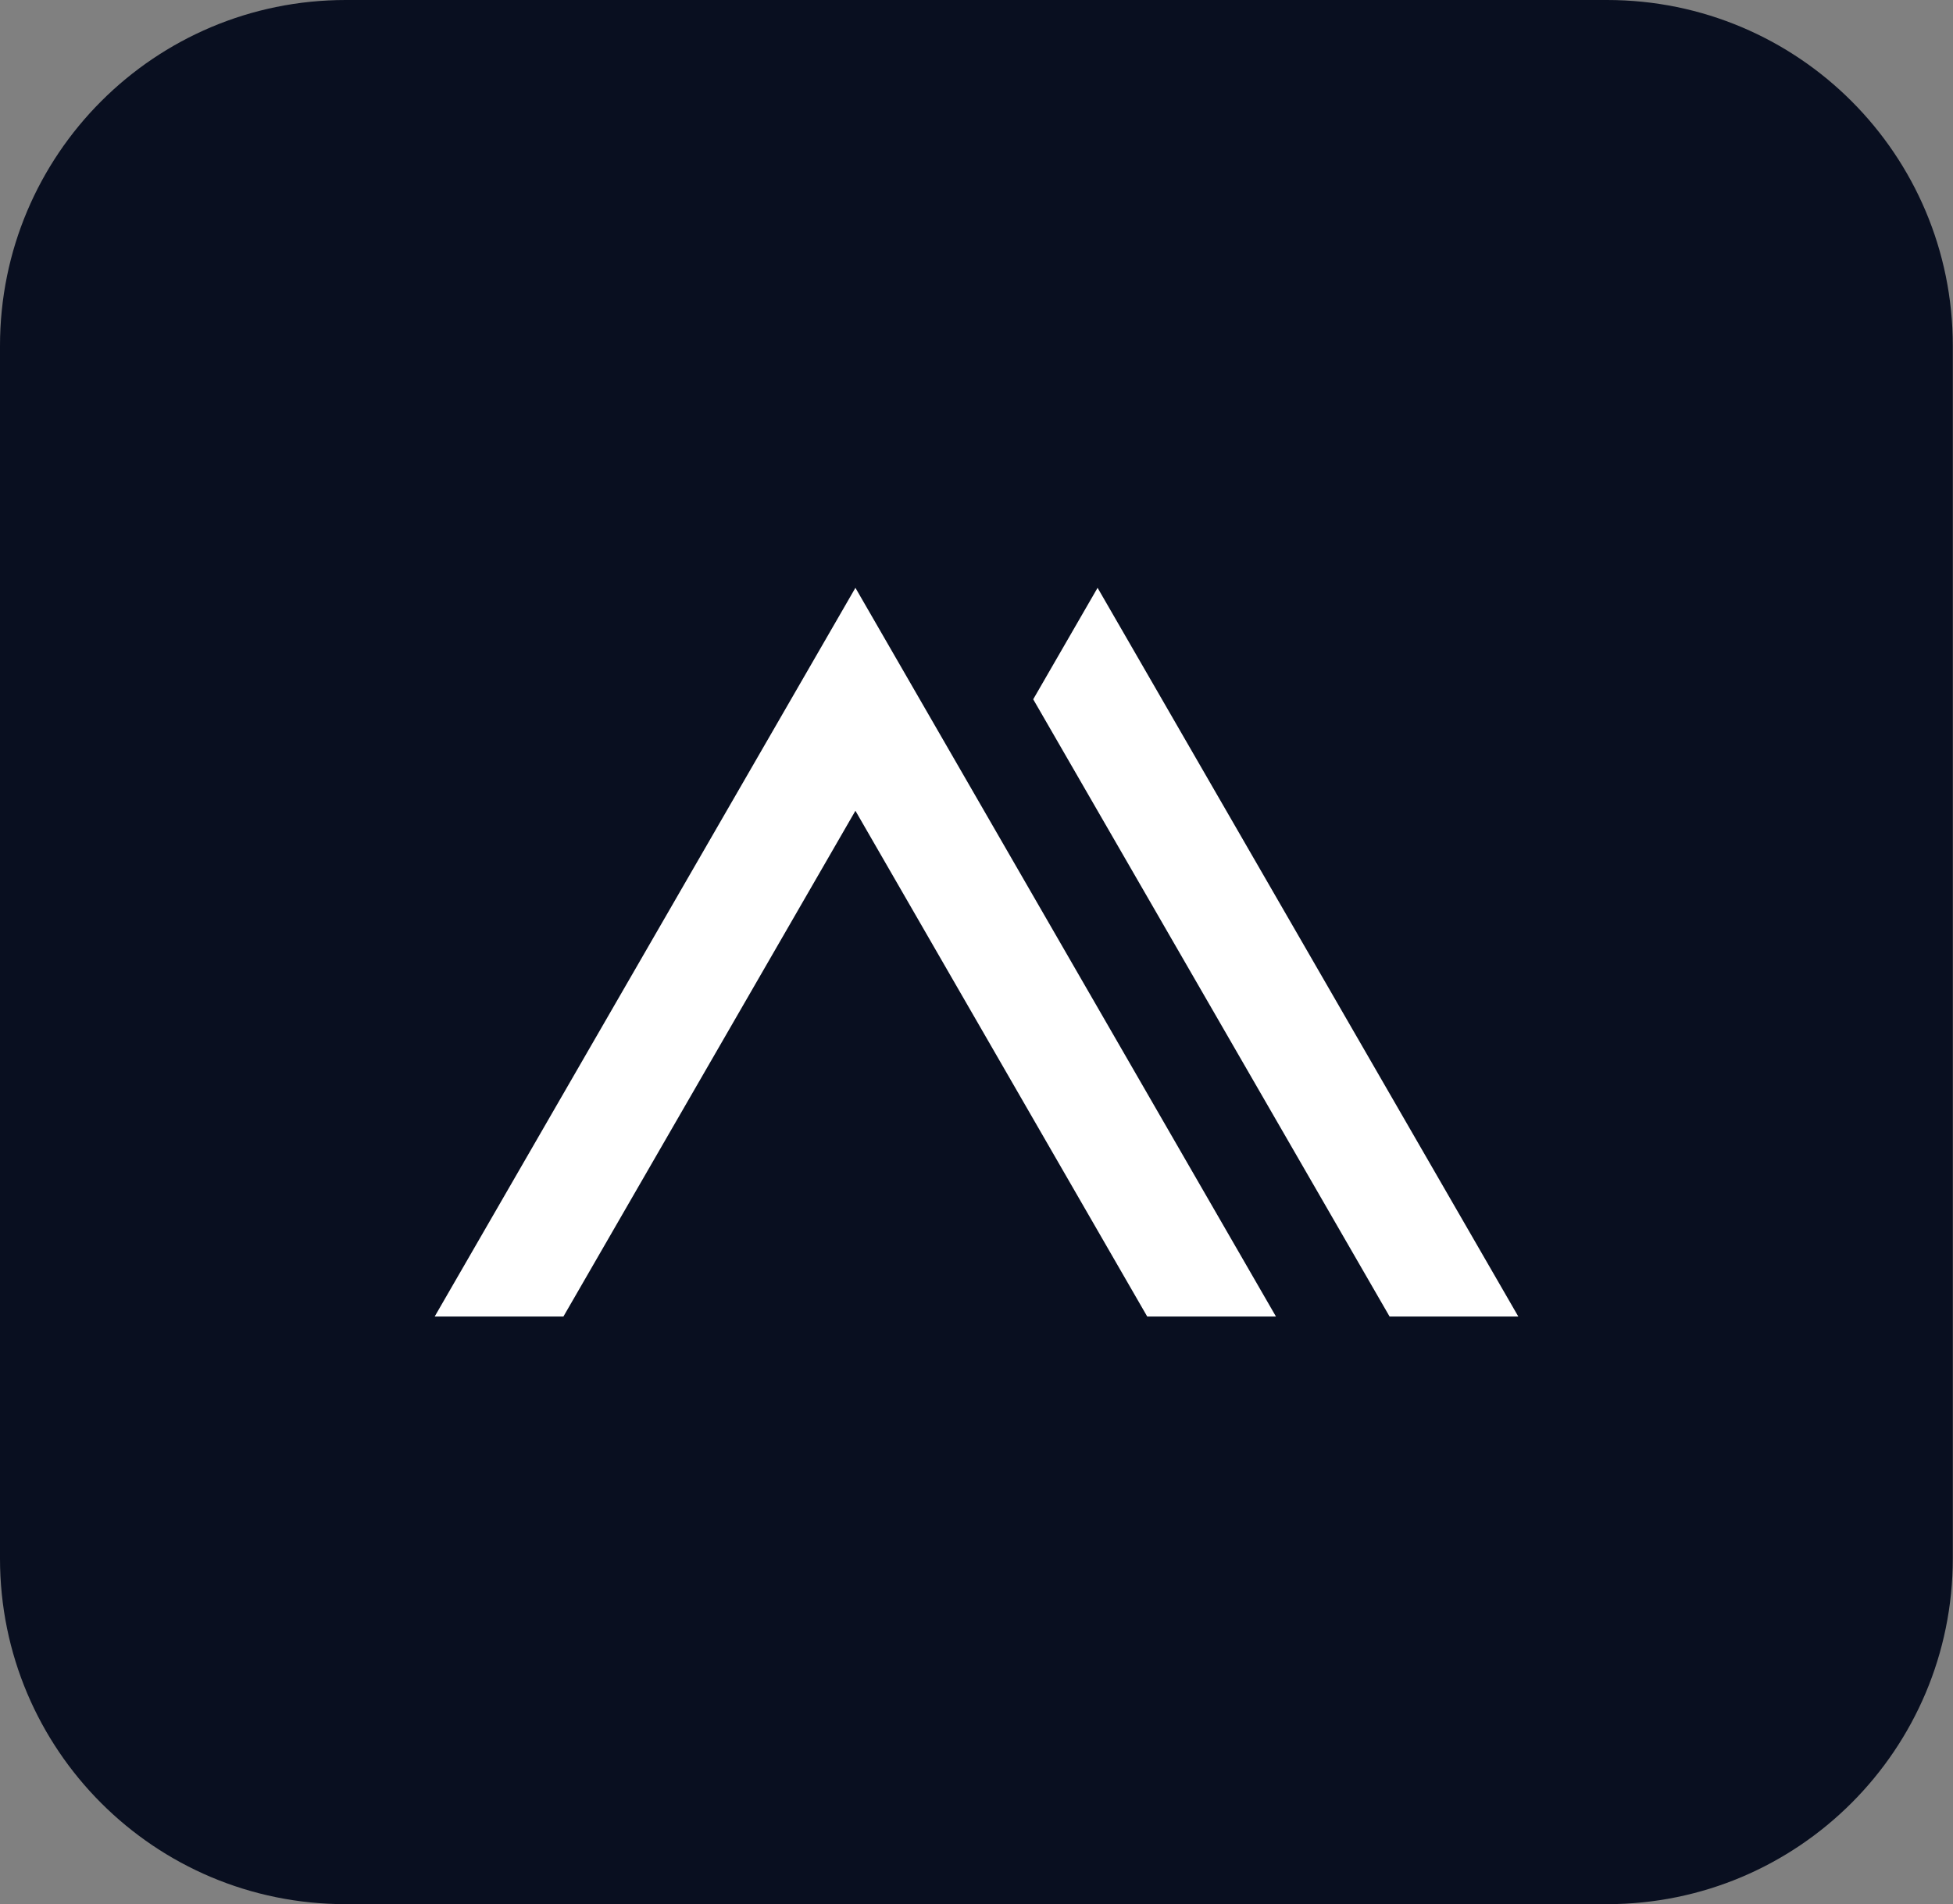
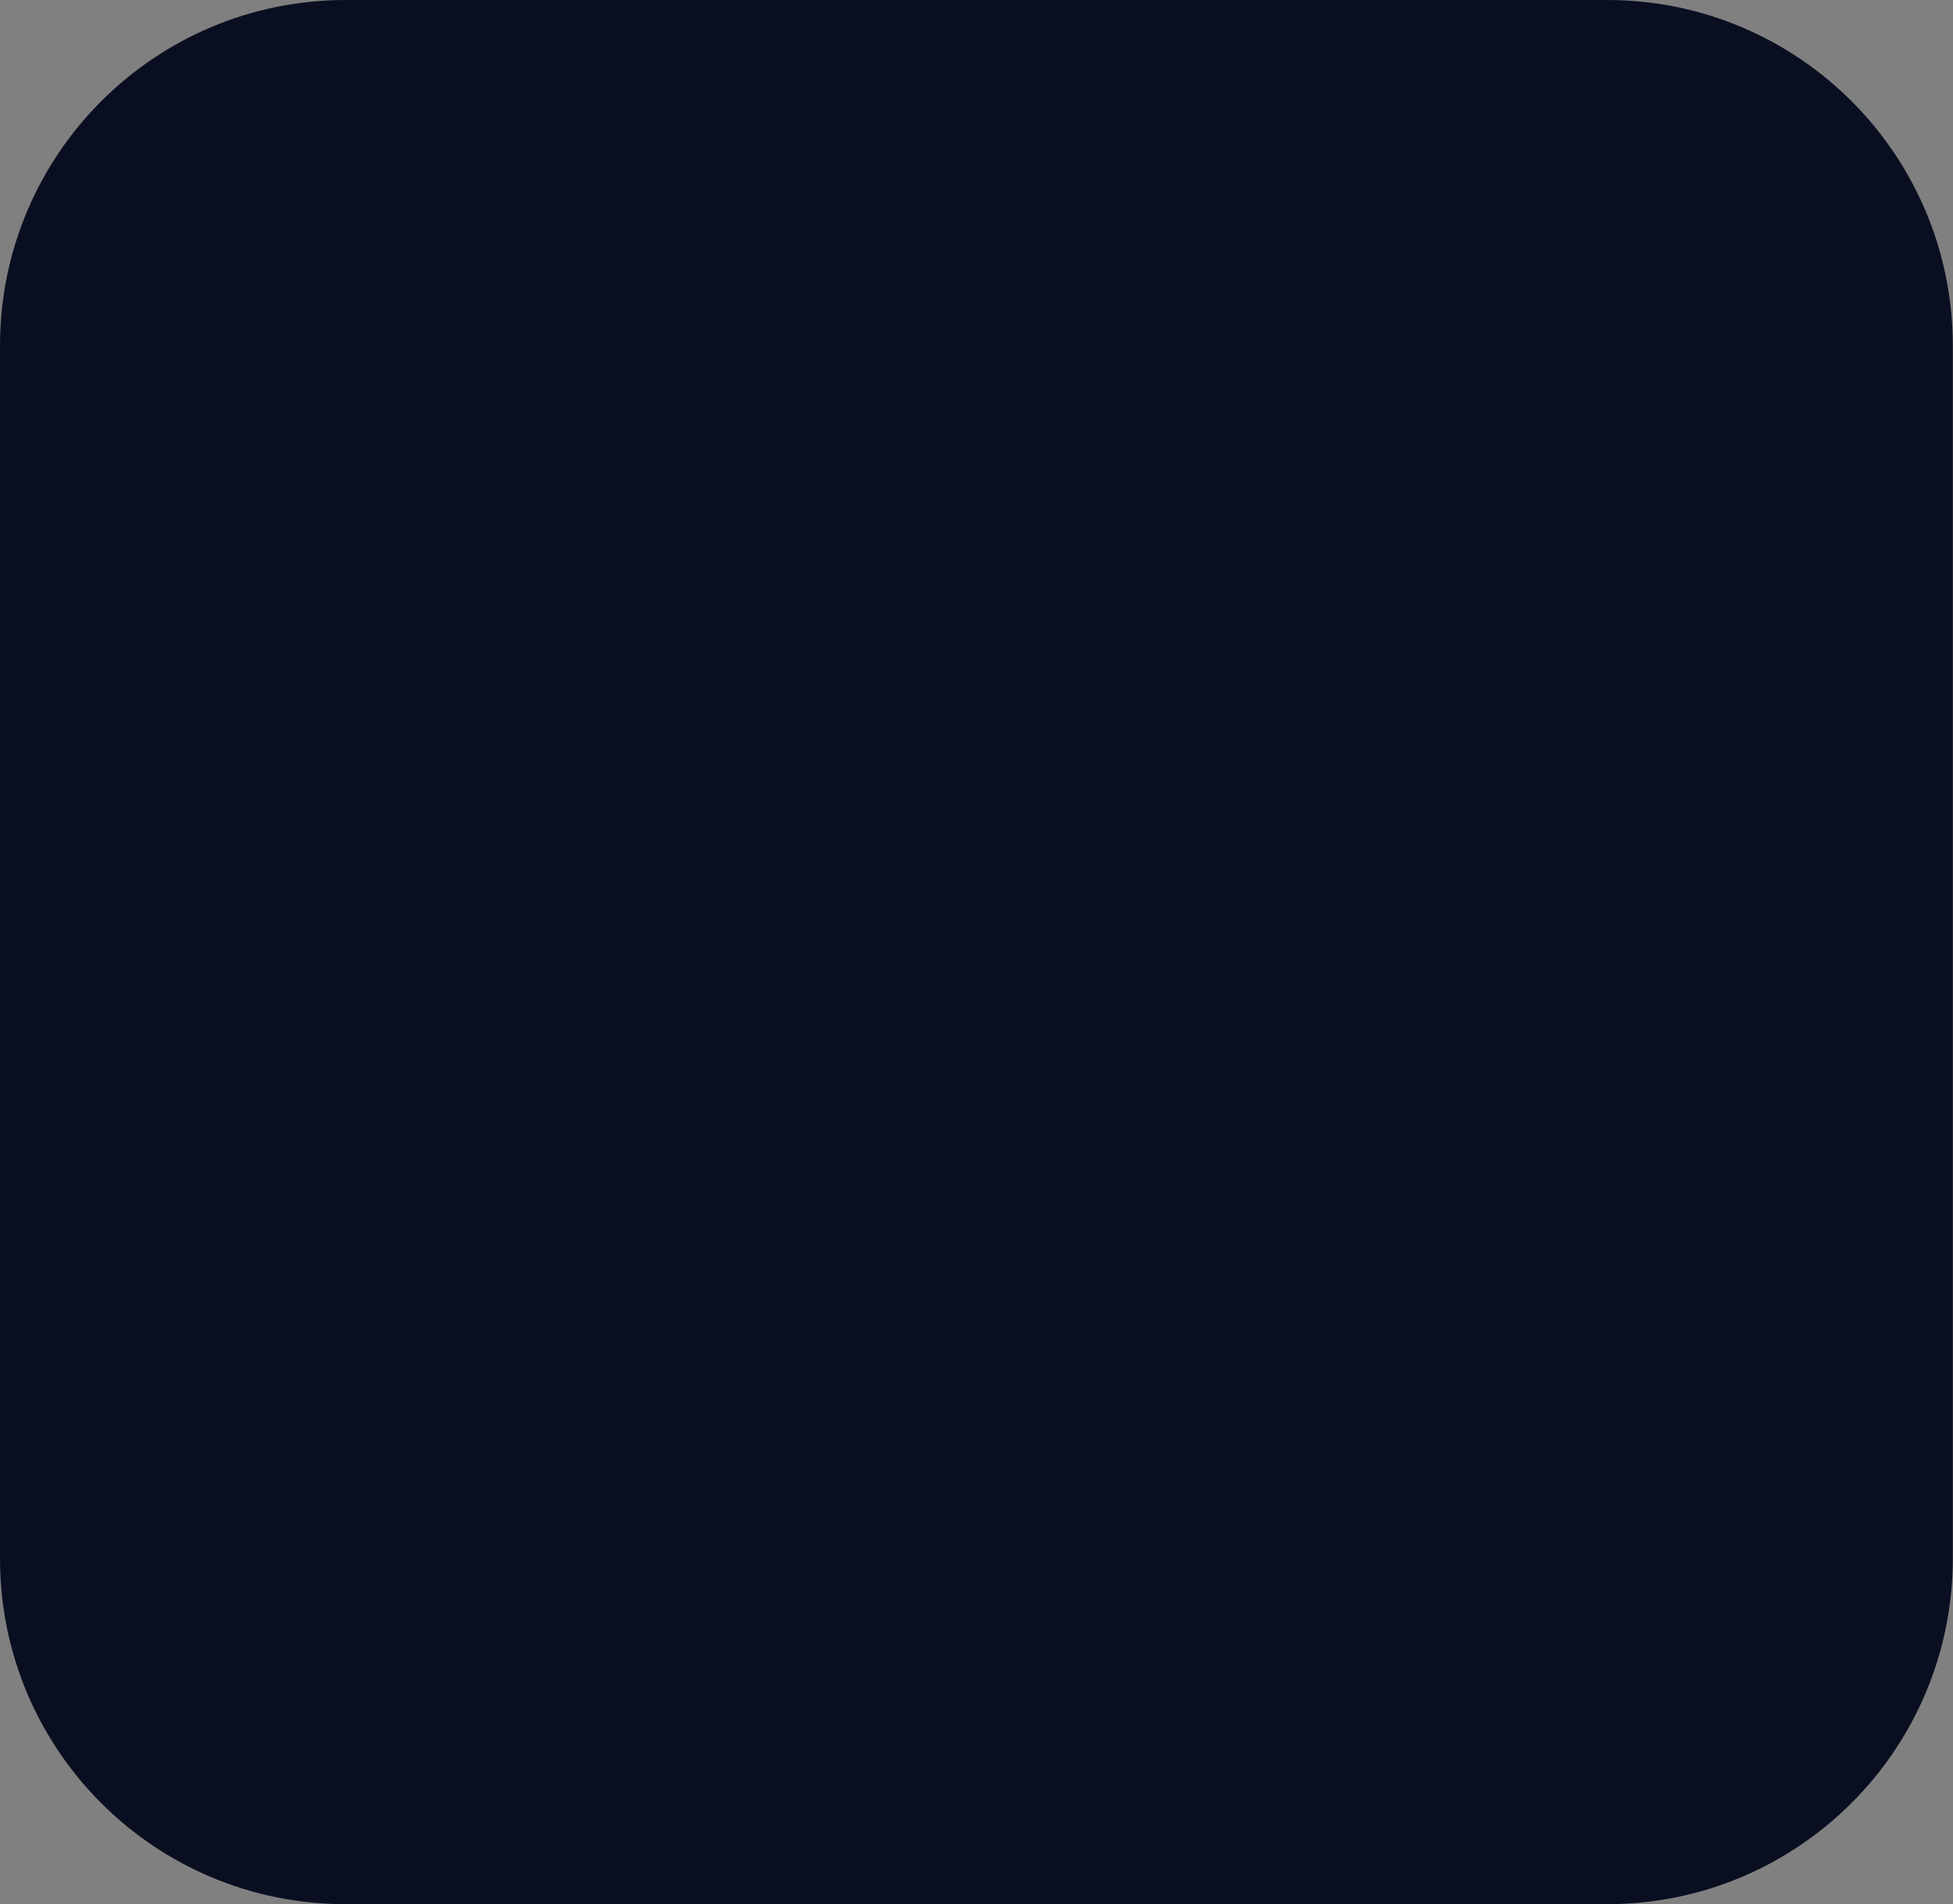
<svg xmlns="http://www.w3.org/2000/svg" version="1.1" id="Layer_1" x="0px" y="0px" viewBox="0 0 995.2 970.3" style="enable-background:new 0 0 995.2 970.3;" xml:space="preserve">
  <rect x="0" y="0" width="995.2" height="970.3" fill="#808080" stroke="none" />
  <style type="text/css">
	.st0{fill:#090F20;}
	.st1{fill:#FFFFFF;}
</style>
  <g id="Surfaces">
    <g id="Photo_Surface">
      <g id="Outline_no_shadow">
-         <path class="st0" d="M176.2,0h642.7c97.4,0,176.2,78.8,176.2,176.2V794c0,97.4-78.8,176.2-176.2,176.2H176.2     C78.8,970.3,0,891.5,0,794.1V176.2C0,78.8,78.8,0,176.2,0z" />
+         <path class="st0" d="M176.2,0h642.7c97.4,0,176.2,78.8,176.2,176.2V794c0,97.4-78.8,176.2-176.2,176.2H176.2     C78.8,970.3,0,891.5,0,794.1V176.2C0,78.8,78.8,0,176.2,0" />
      </g>
    </g>
  </g>
  <g>
    <g>
-       <polygon class="st1" points="773.7,670.8 559.3,299.5 526.5,356.3 708.1,670.8   " />
-     </g>
+       </g>
    <g>
-       <polygon class="st1" points="584.6,670.8 650.2,670.8 435.9,299.5 221.5,670.8 287.1,670.8 435.9,413.1   " />
-     </g>
+       </g>
  </g>
</svg>